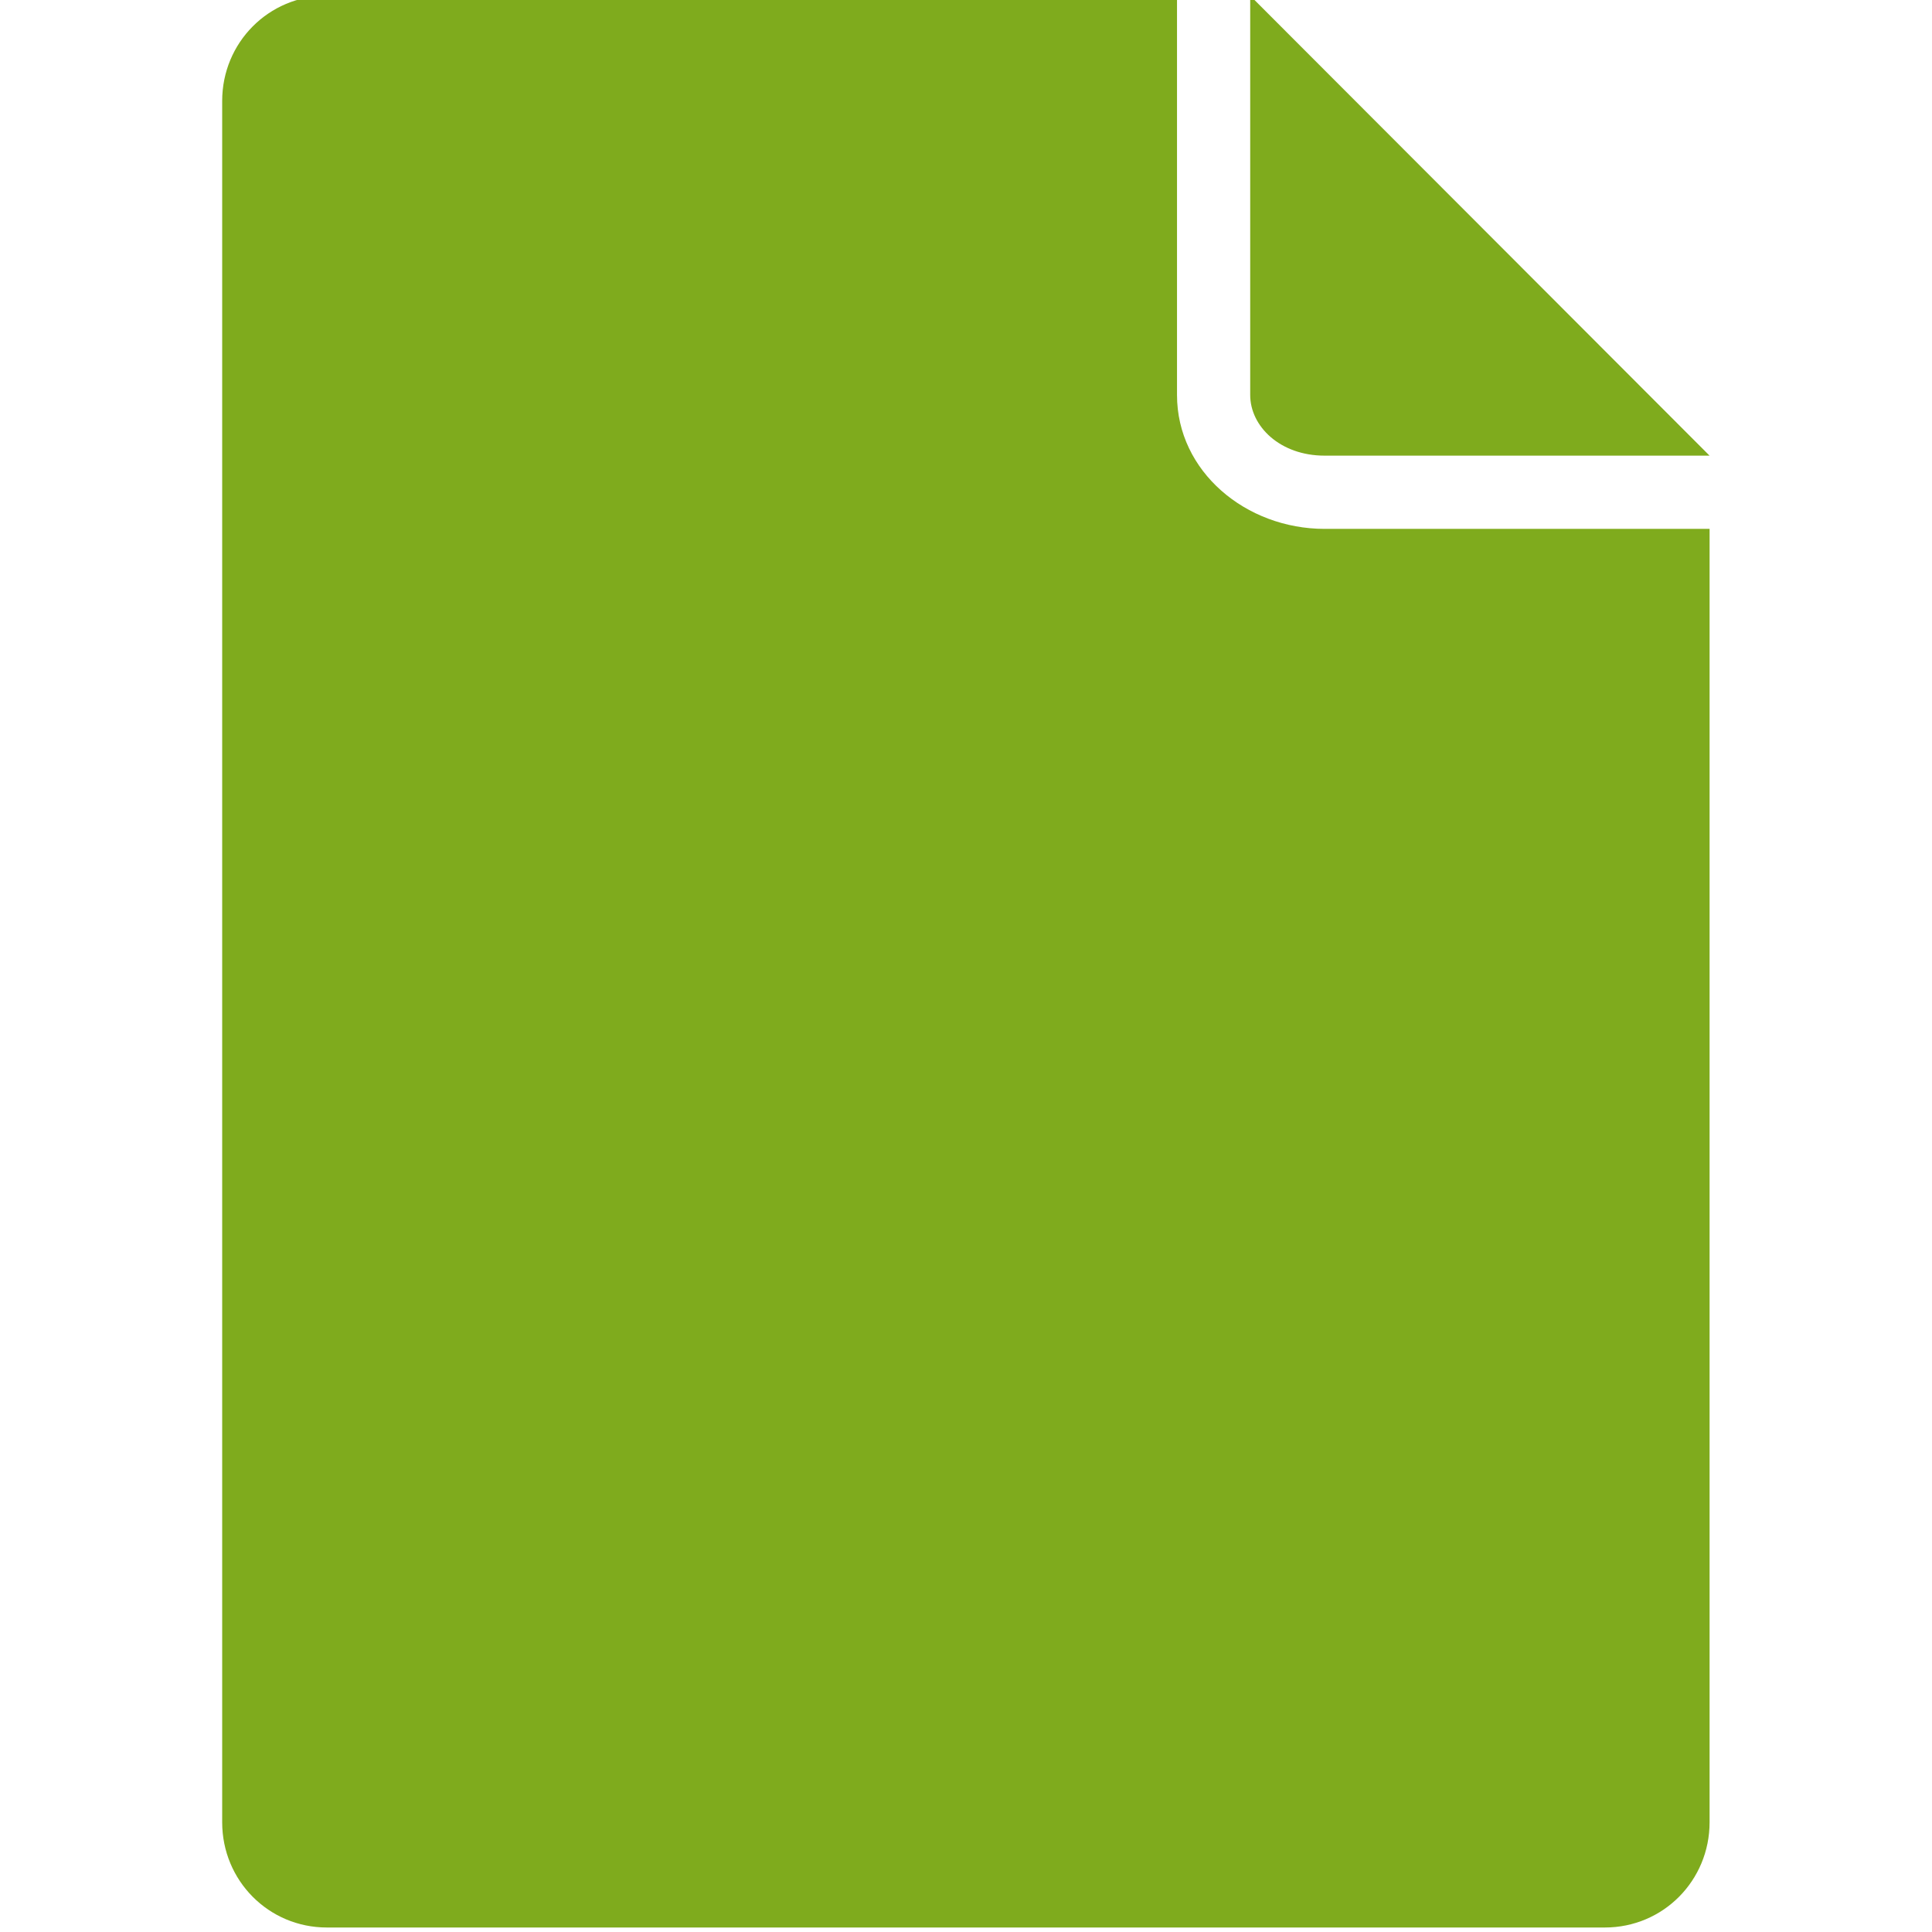
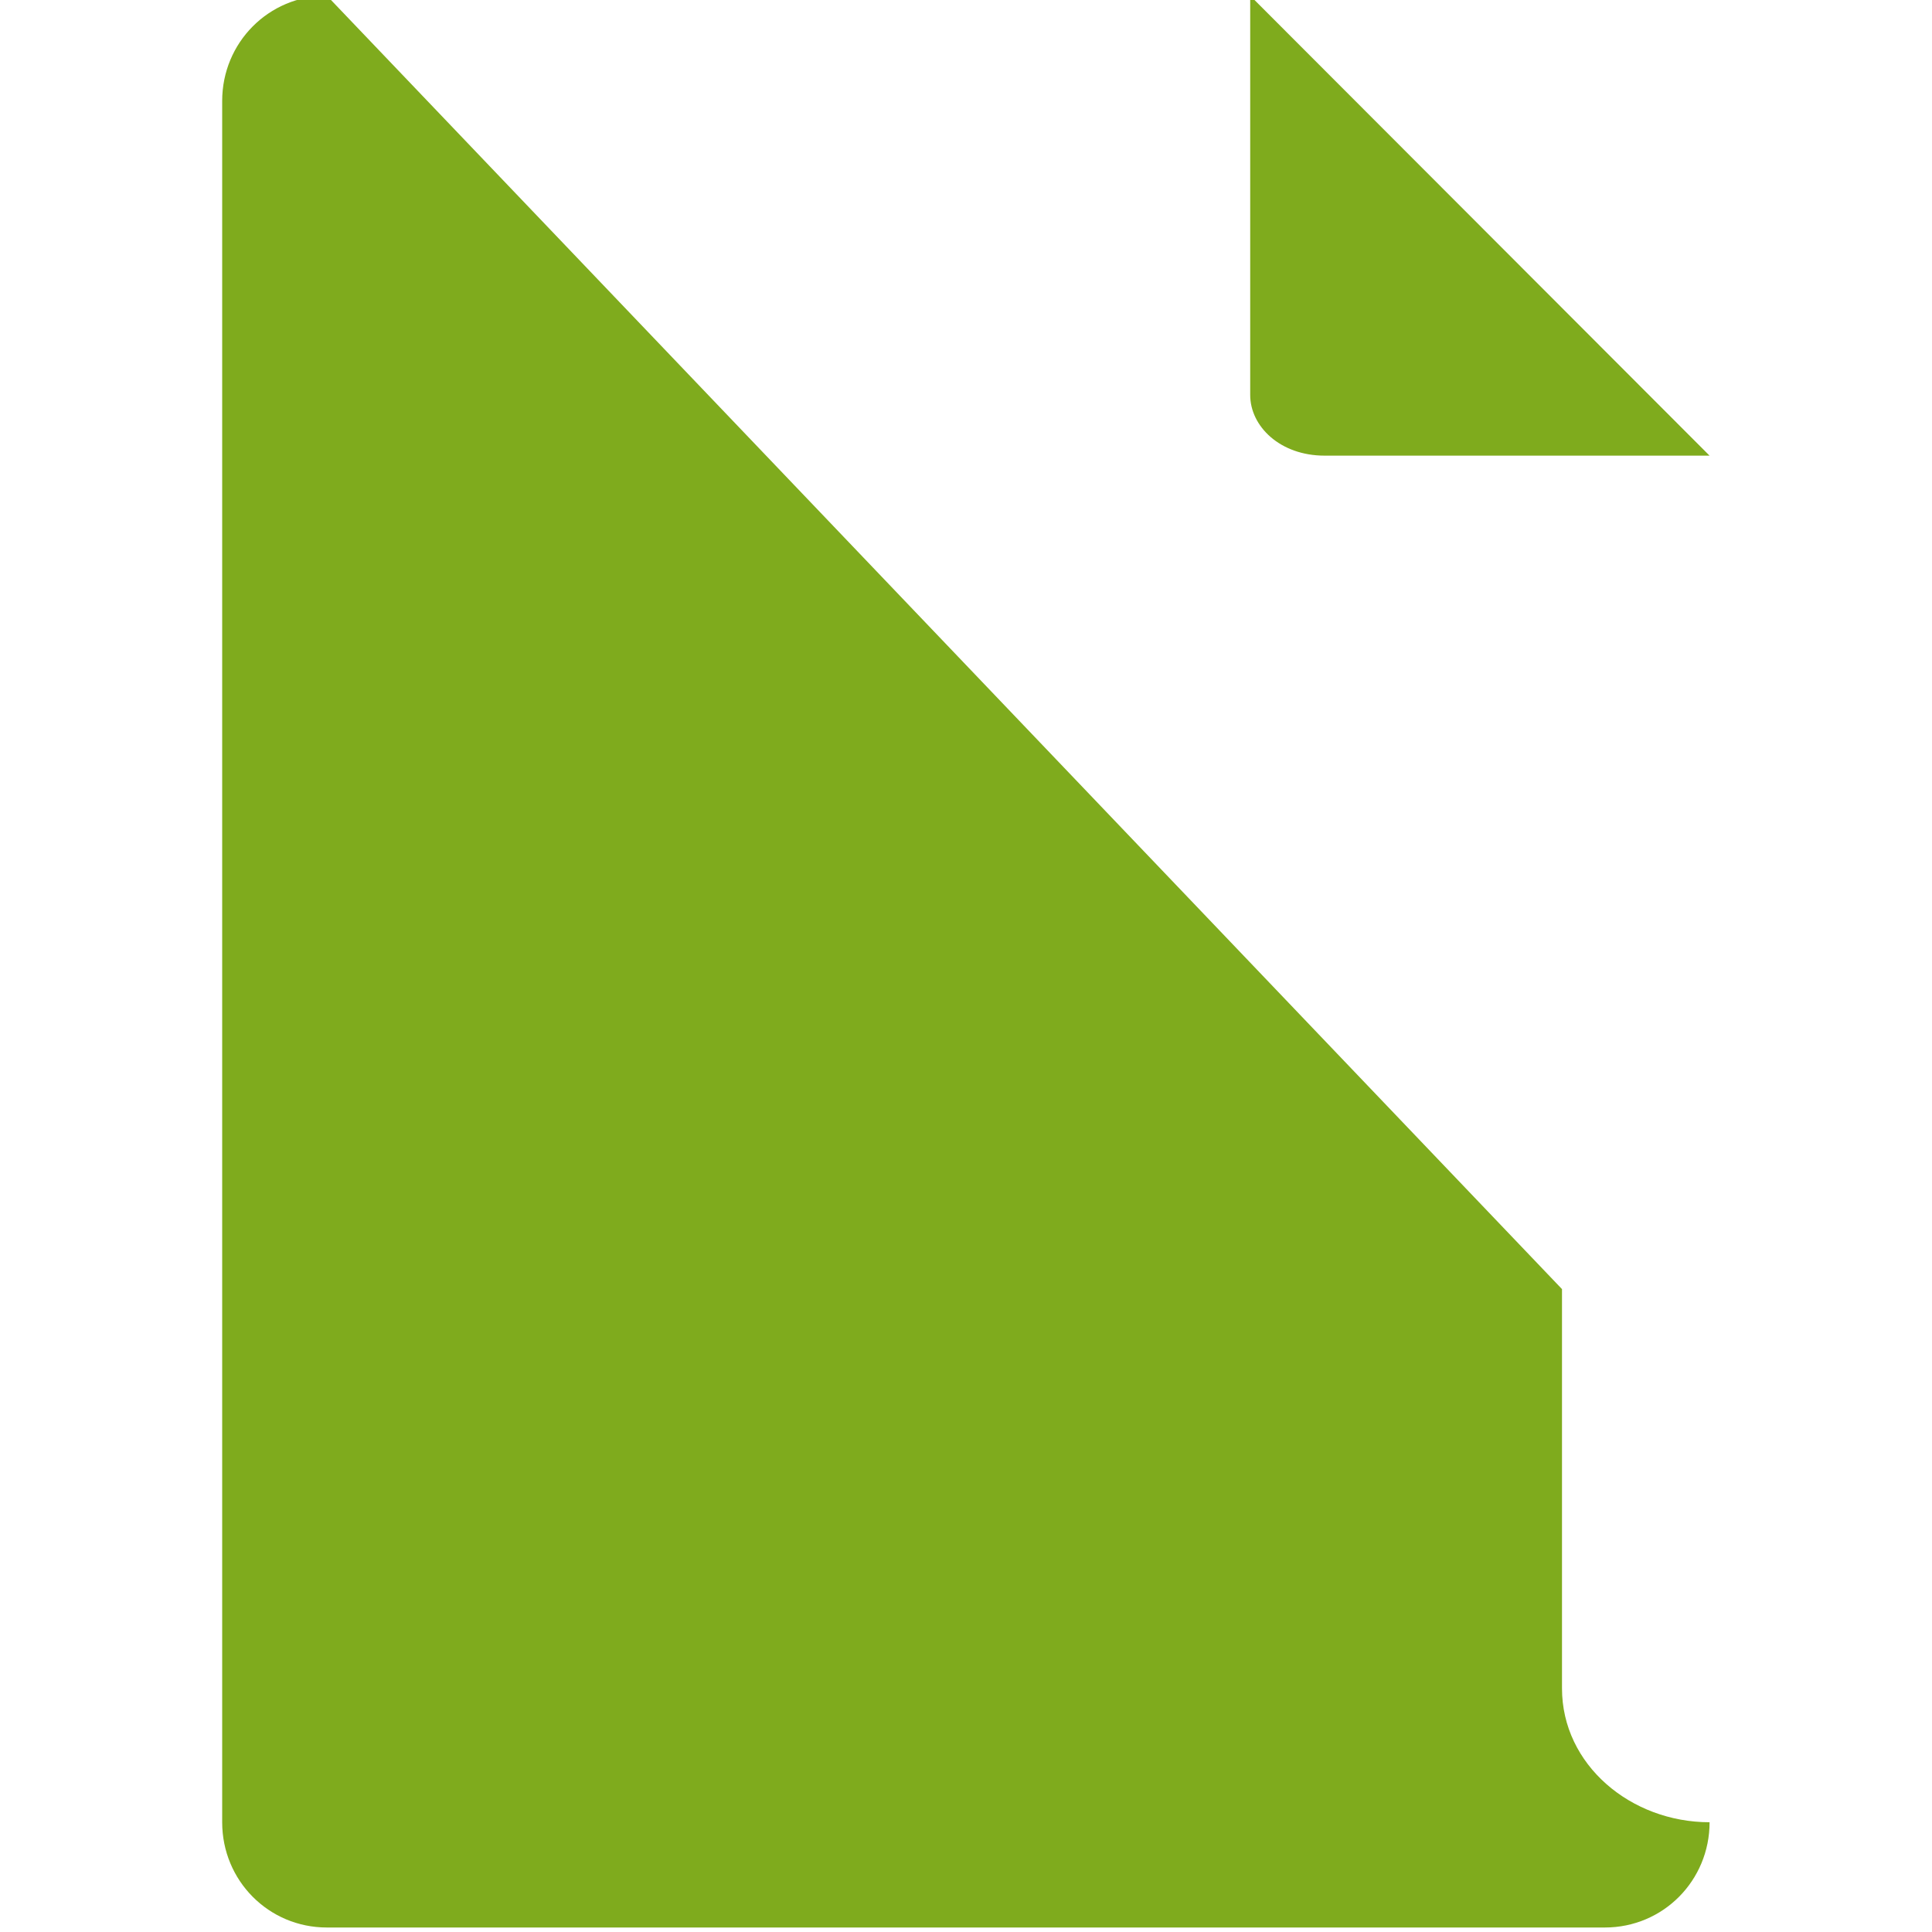
<svg xmlns="http://www.w3.org/2000/svg" xmlns:ns1="http://www.inkscape.org/namespaces/inkscape" xmlns:ns2="http://sodipodi.sourceforge.net/DTD/sodipodi-0.dtd" width="50" height="50" id="svg3621" version="1.1" ns1:version="0.48.4 r9939" ns2:docname="formation.svg">
  <defs id="defs3623" />
  <ns2:namedview id="base" pagecolor="#ffffff" bordercolor="#666666" borderopacity="1.0" ns1:pageopacity="0.0" ns1:pageshadow="2" ns1:zoom="3.959798" ns1:cx="-29.021552" ns1:cy="20.678391" ns1:document-units="px" ns1:current-layer="layer1" showgrid="false" borderlayer="true" ns1:showpageshadow="false" ns1:window-width="1680" ns1:window-height="993" ns1:window-x="0" ns1:window-y="0" ns1:window-maximized="1" />
  <g ns1:label="Calque 1" ns1:groupmode="layer" id="layer1" transform="translate(0,-1002.362)">
    <g transform="matrix(1.111,0,0,1.111,-1.667,-115.262)" id="layer1-8" ns1:label="Calque 1" style="fill:#7fab1d;fill-opacity:1">
-       <path style="color:#000000;fill:#7fab1d;fill-opacity:1;fill-rule:nonzero;stroke:none;stroke-width:0.964;marker:none;visibility:visible;display:inline;overflow:visible;enable-background:accumulate" id="rect3034" d="m 9.115,1005.862 c -1.358,0 -2.439,1.094 -2.439,2.452 l 0,40.096 c 0,1.358 1.081,2.452 2.439,2.452 l 29.77,0 c 1.358,0 2.439,-1.094 2.439,-2.452 l 0,-30.128 -8.968,0 c -1.836,0 -3.438,-1.339 -3.438,-3.118 l 0,-9.301 z m 21.508,0 0,9.301 c 0,0.731 0.696,1.413 1.732,1.413 l 8.968,0 z" ns1:connector-curvature="0" />
+       <path style="color:#000000;fill:#7fab1d;fill-opacity:1;fill-rule:nonzero;stroke:none;stroke-width:0.964;marker:none;visibility:visible;display:inline;overflow:visible;enable-background:accumulate" id="rect3034" d="m 9.115,1005.862 c -1.358,0 -2.439,1.094 -2.439,2.452 l 0,40.096 c 0,1.358 1.081,2.452 2.439,2.452 l 29.77,0 c 1.358,0 2.439,-1.094 2.439,-2.452 c -1.836,0 -3.438,-1.339 -3.438,-3.118 l 0,-9.301 z m 21.508,0 0,9.301 c 0,0.731 0.696,1.413 1.732,1.413 l 8.968,0 z" ns1:connector-curvature="0" />
    </g>
  </g>
</svg>